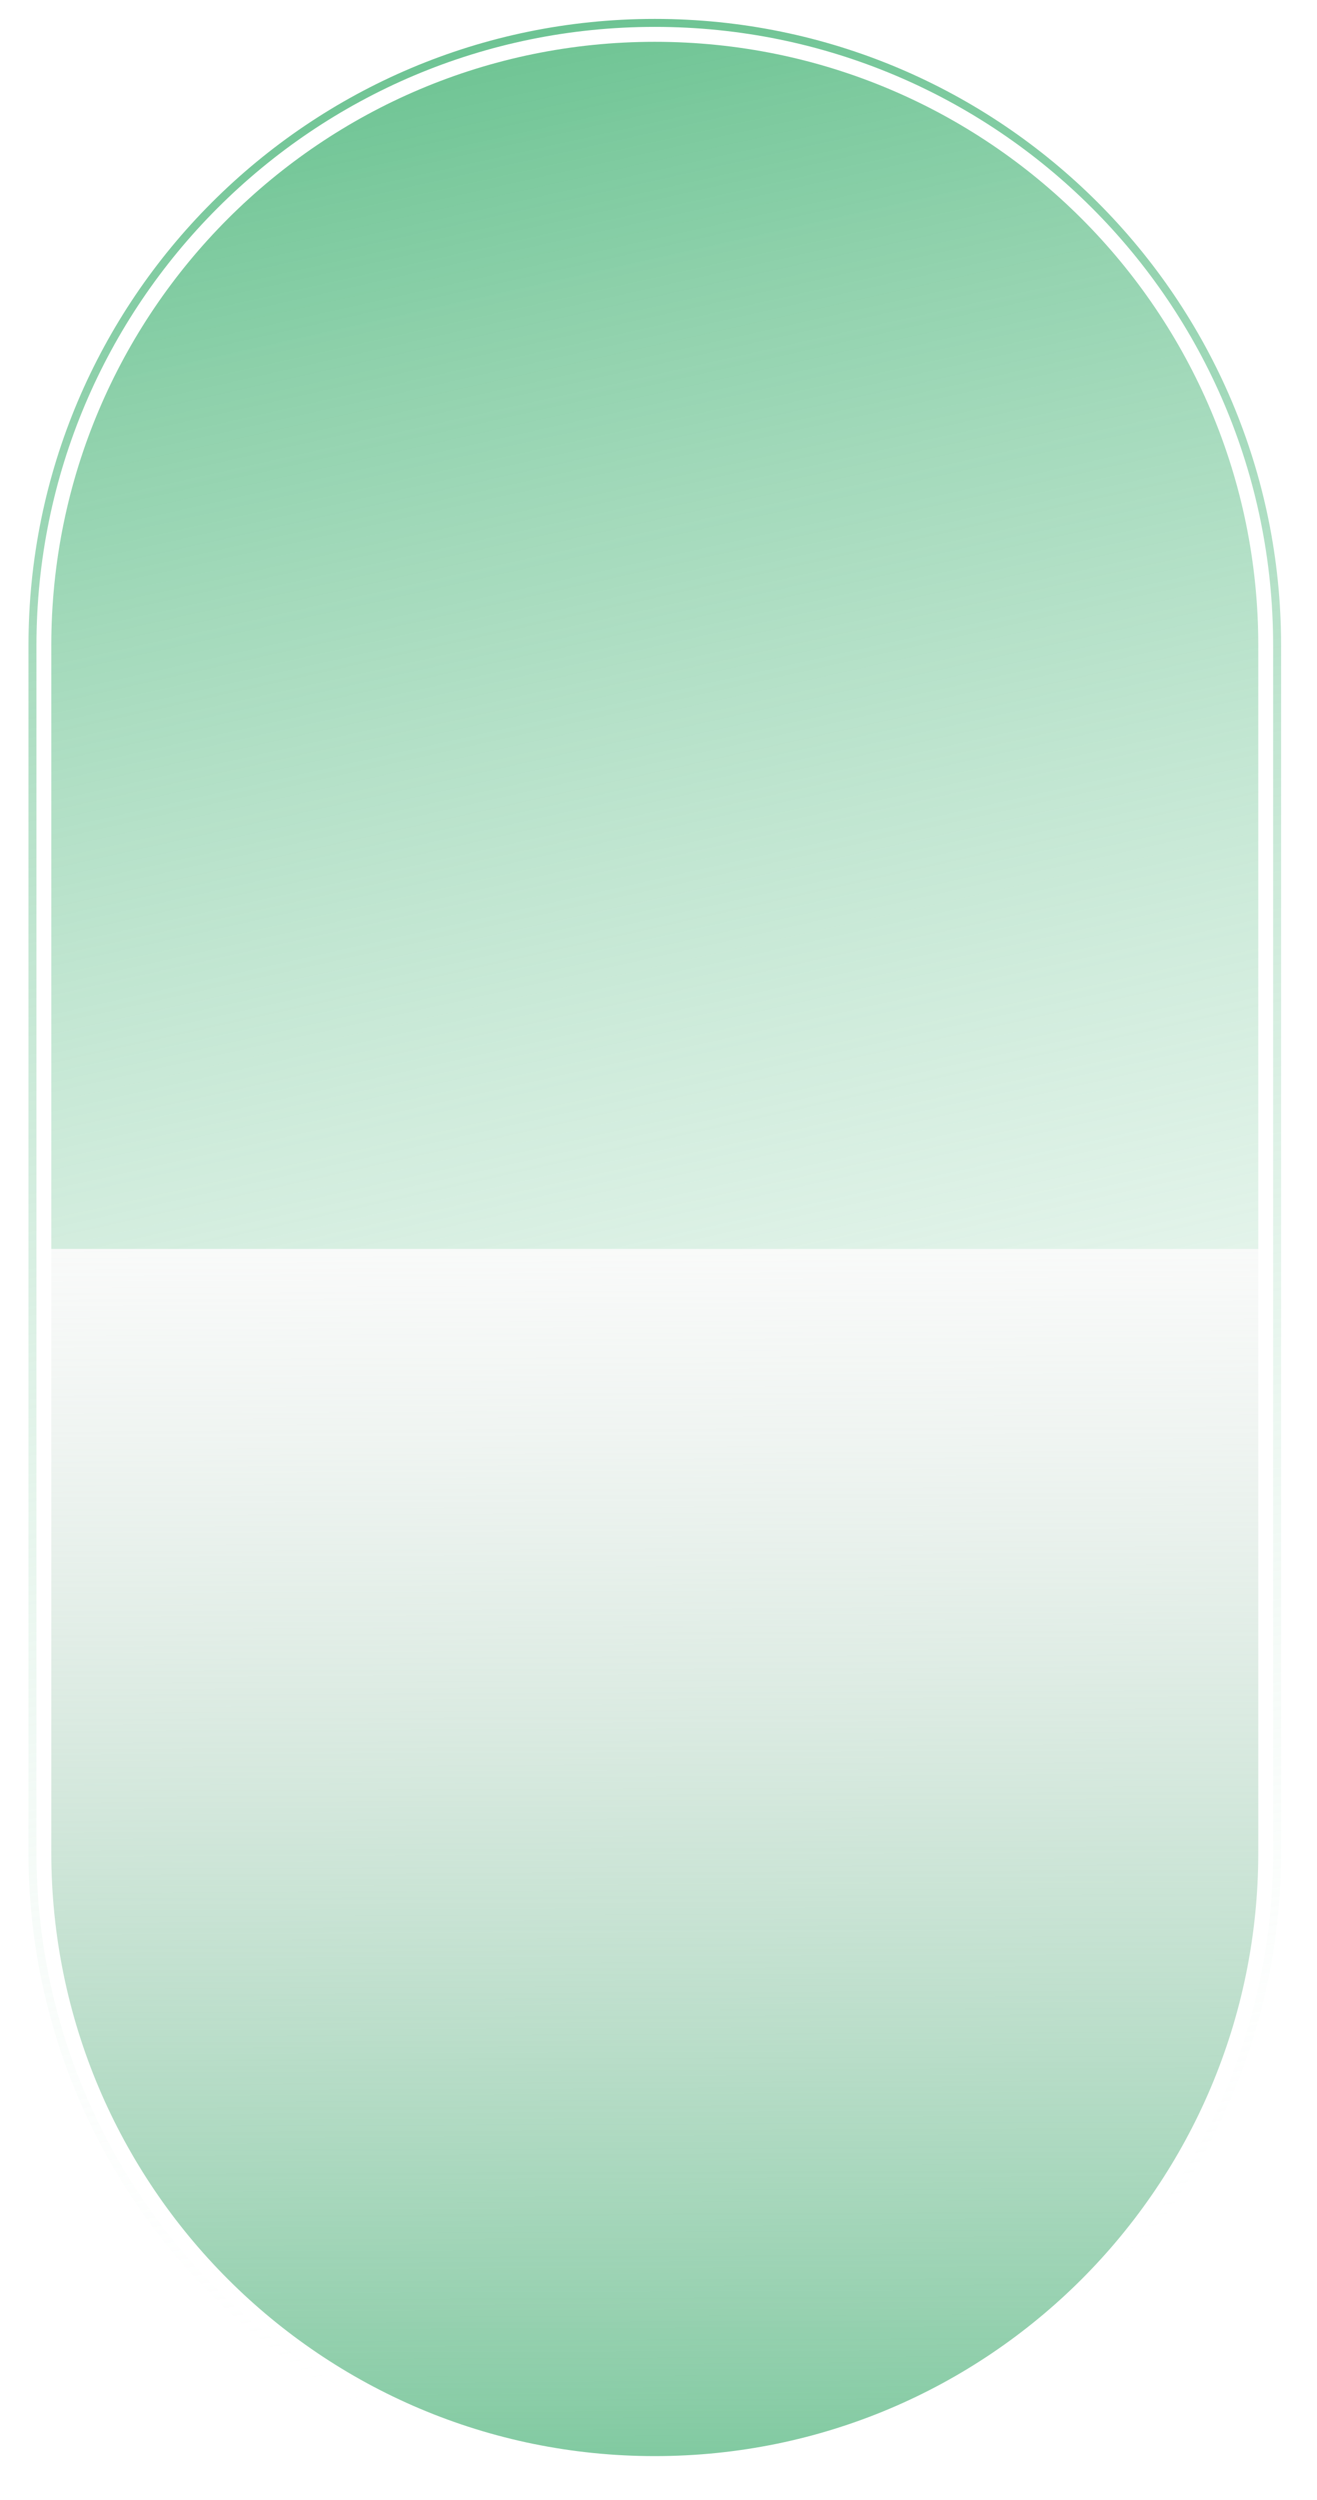
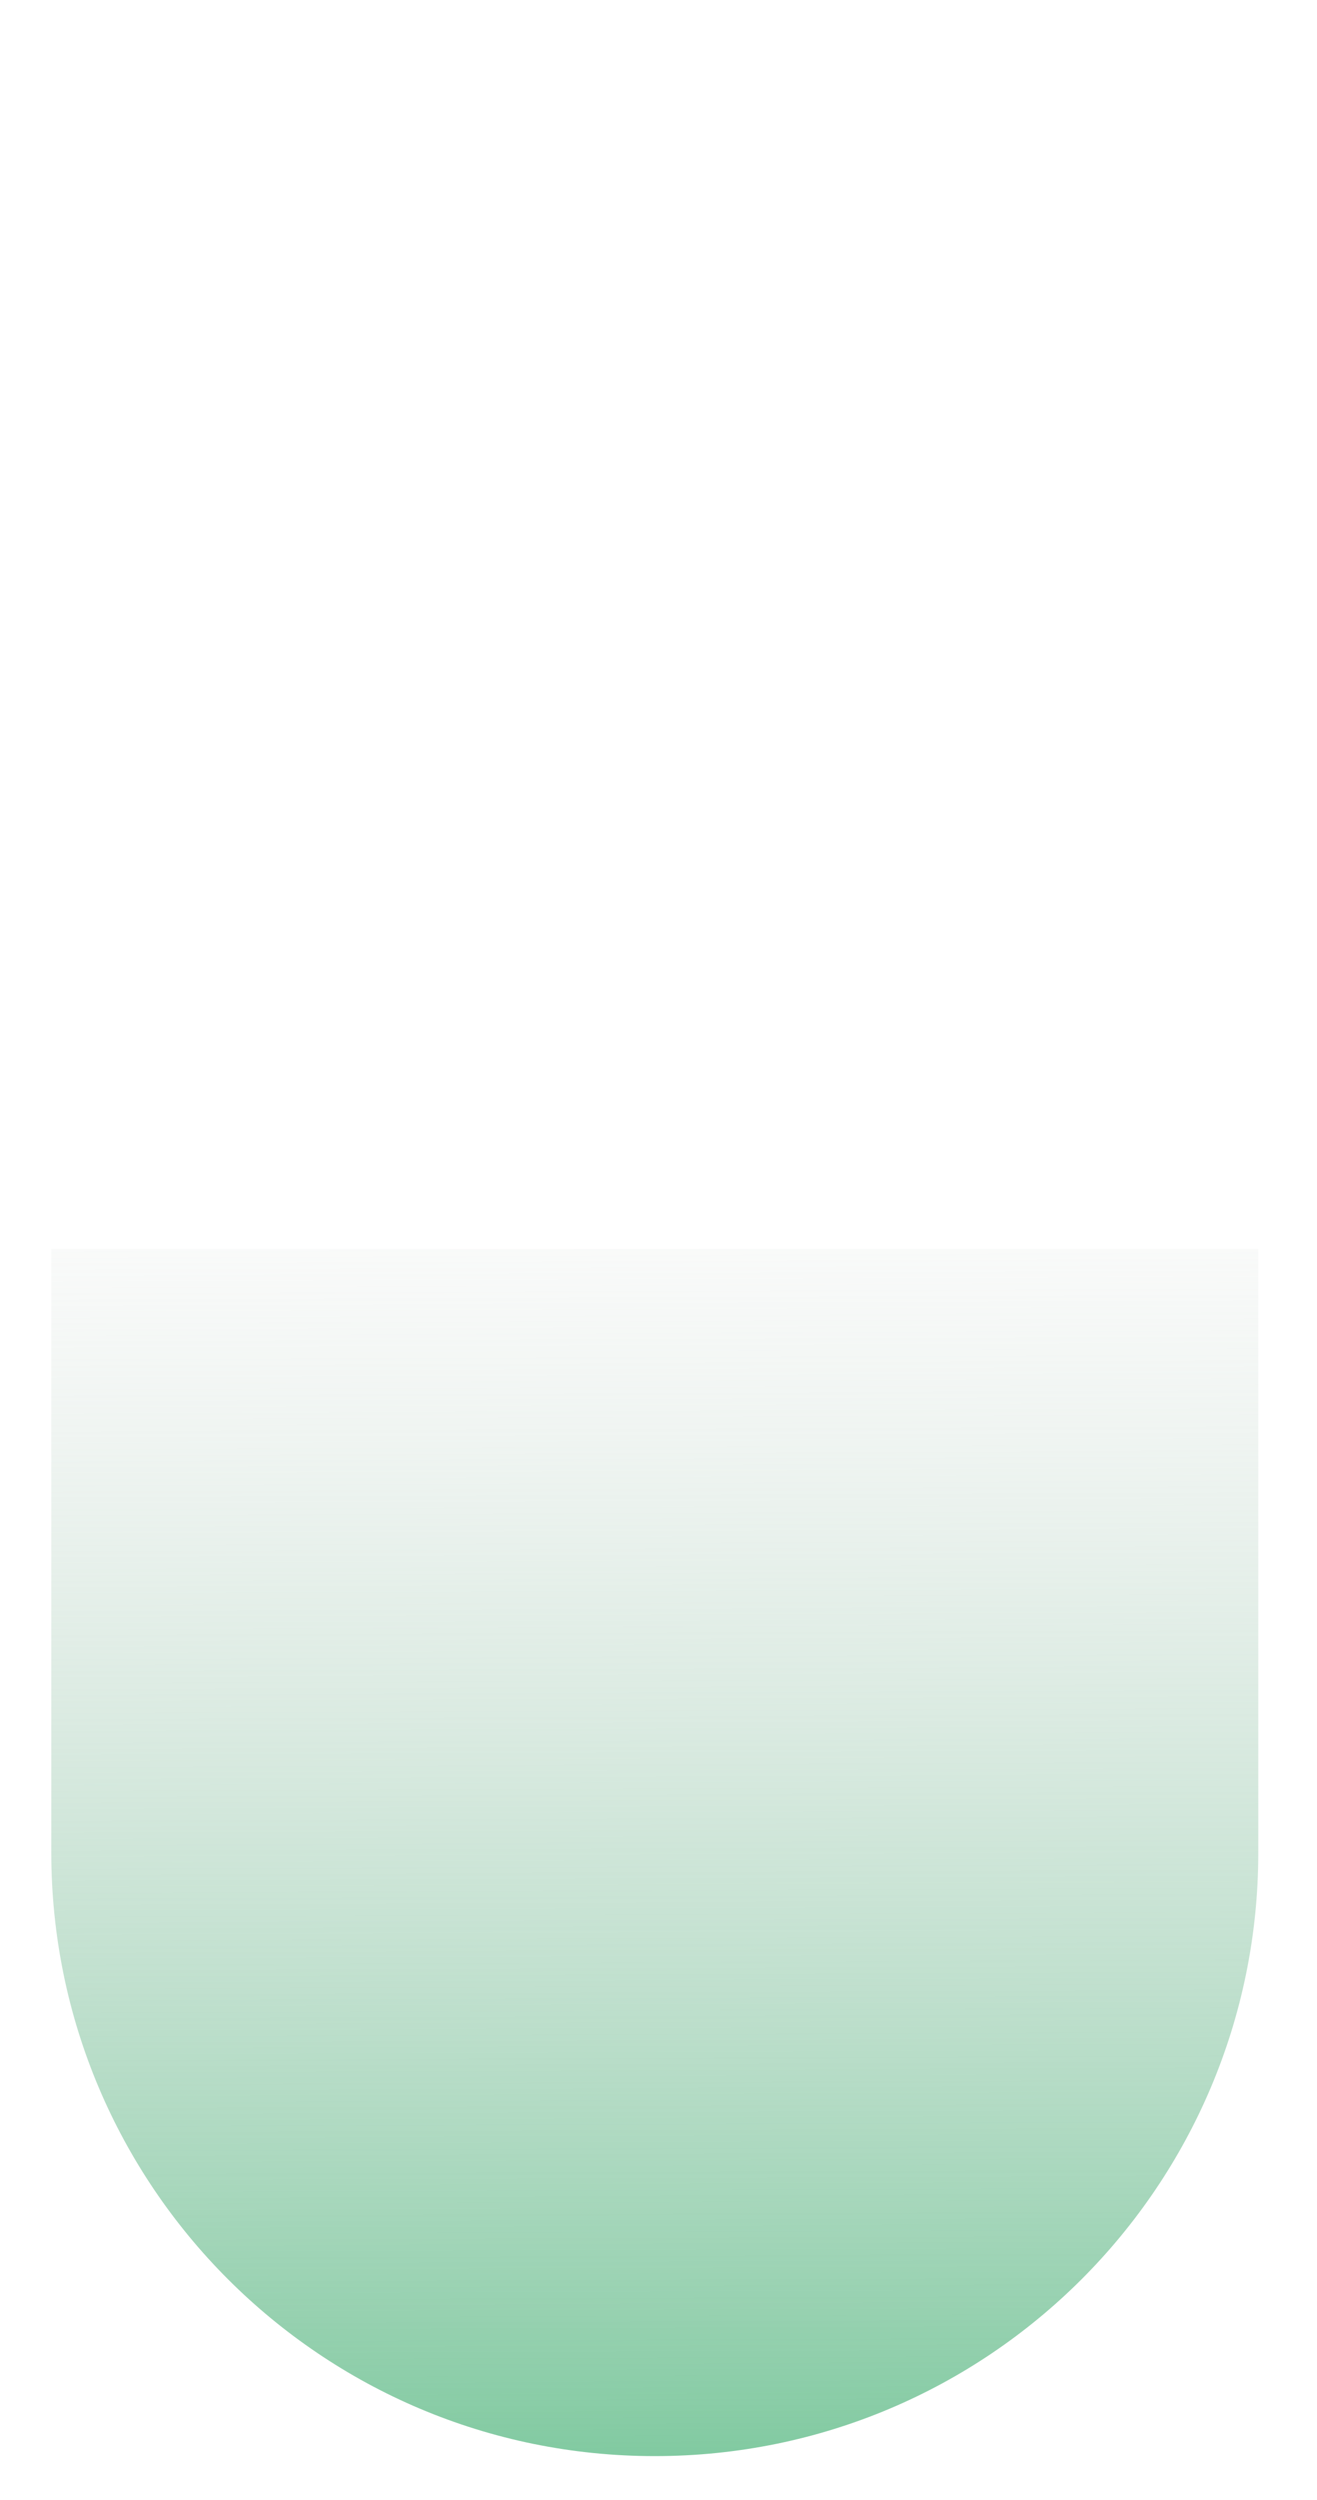
<svg xmlns="http://www.w3.org/2000/svg" xmlns:xlink="http://www.w3.org/1999/xlink" version="1.1" viewBox="0 0 165.09 313.36">
  <defs>
    <style>
      .st0 {
        fill: url(#linear-gradient1);
      }

      .st1 {
        isolation: isolate;
      }

      .st2 {
        mix-blend-mode: screen;
      }

      .st3 {
        fill: none;
        stroke: url(#linear-gradient2);
        stroke-linejoin: round;
      }

      .st4 {
        fill: url(#linear-gradient);
      }
    </style>
    <linearGradient id="linear-gradient" x1="82.66" y1="517.71" x2="81.84" y2="709.2" gradientTransform="translate(-.02 842.1) scale(1 -1)" gradientUnits="userSpaceOnUse">
      <stop offset="0" stop-color="#6cc392" />
      <stop offset="1" stop-color="#dad9d9" stop-opacity="0" />
      <stop offset="1" stop-color="#fff" stop-opacity="0" />
    </linearGradient>
    <linearGradient id="linear-gradient1" x1="57.45" y1="837.69" x2="123.64" y2="542.18" gradientTransform="translate(-.02 842.1) scale(1 -1)" gradientUnits="userSpaceOnUse">
      <stop offset="0" stop-color="#6cc392" />
      <stop offset="1" stop-color="#fff" stop-opacity="0" />
    </linearGradient>
    <linearGradient id="linear-gradient2" x1="56.39" y1="837.41" x2="105.44" y2="547.79" xlink:href="#linear-gradient1" />
  </defs>
  <g class="st1">
    <g id="Layer_1">
      <path class="st4" d="M157.73,156.54v75.65c0,41.78-33.87,75.65-75.65,75.65S6.43,273.97,6.43,232.19v-75.65h151.3Z" />
-       <path class="st0" d="M82.08,5.24C40.3,5.24,6.43,39.11,6.43,80.89v75.65h151.3v-75.65c0-41.78-33.87-75.65-75.65-75.65Z" />
      <g class="st2">
-         <path class="st3" d="M82.08,2.87h0c43.09,0,78.01,34.93,78.01,78.01v151.3c0,43.09-34.93,78.01-78.01,78.01h0c-43.09,0-78.01-34.93-78.01-78.01V80.89C4.07,37.8,39,2.87,82.08,2.87Z" />
-       </g>
+         </g>
    </g>
  </g>
</svg>